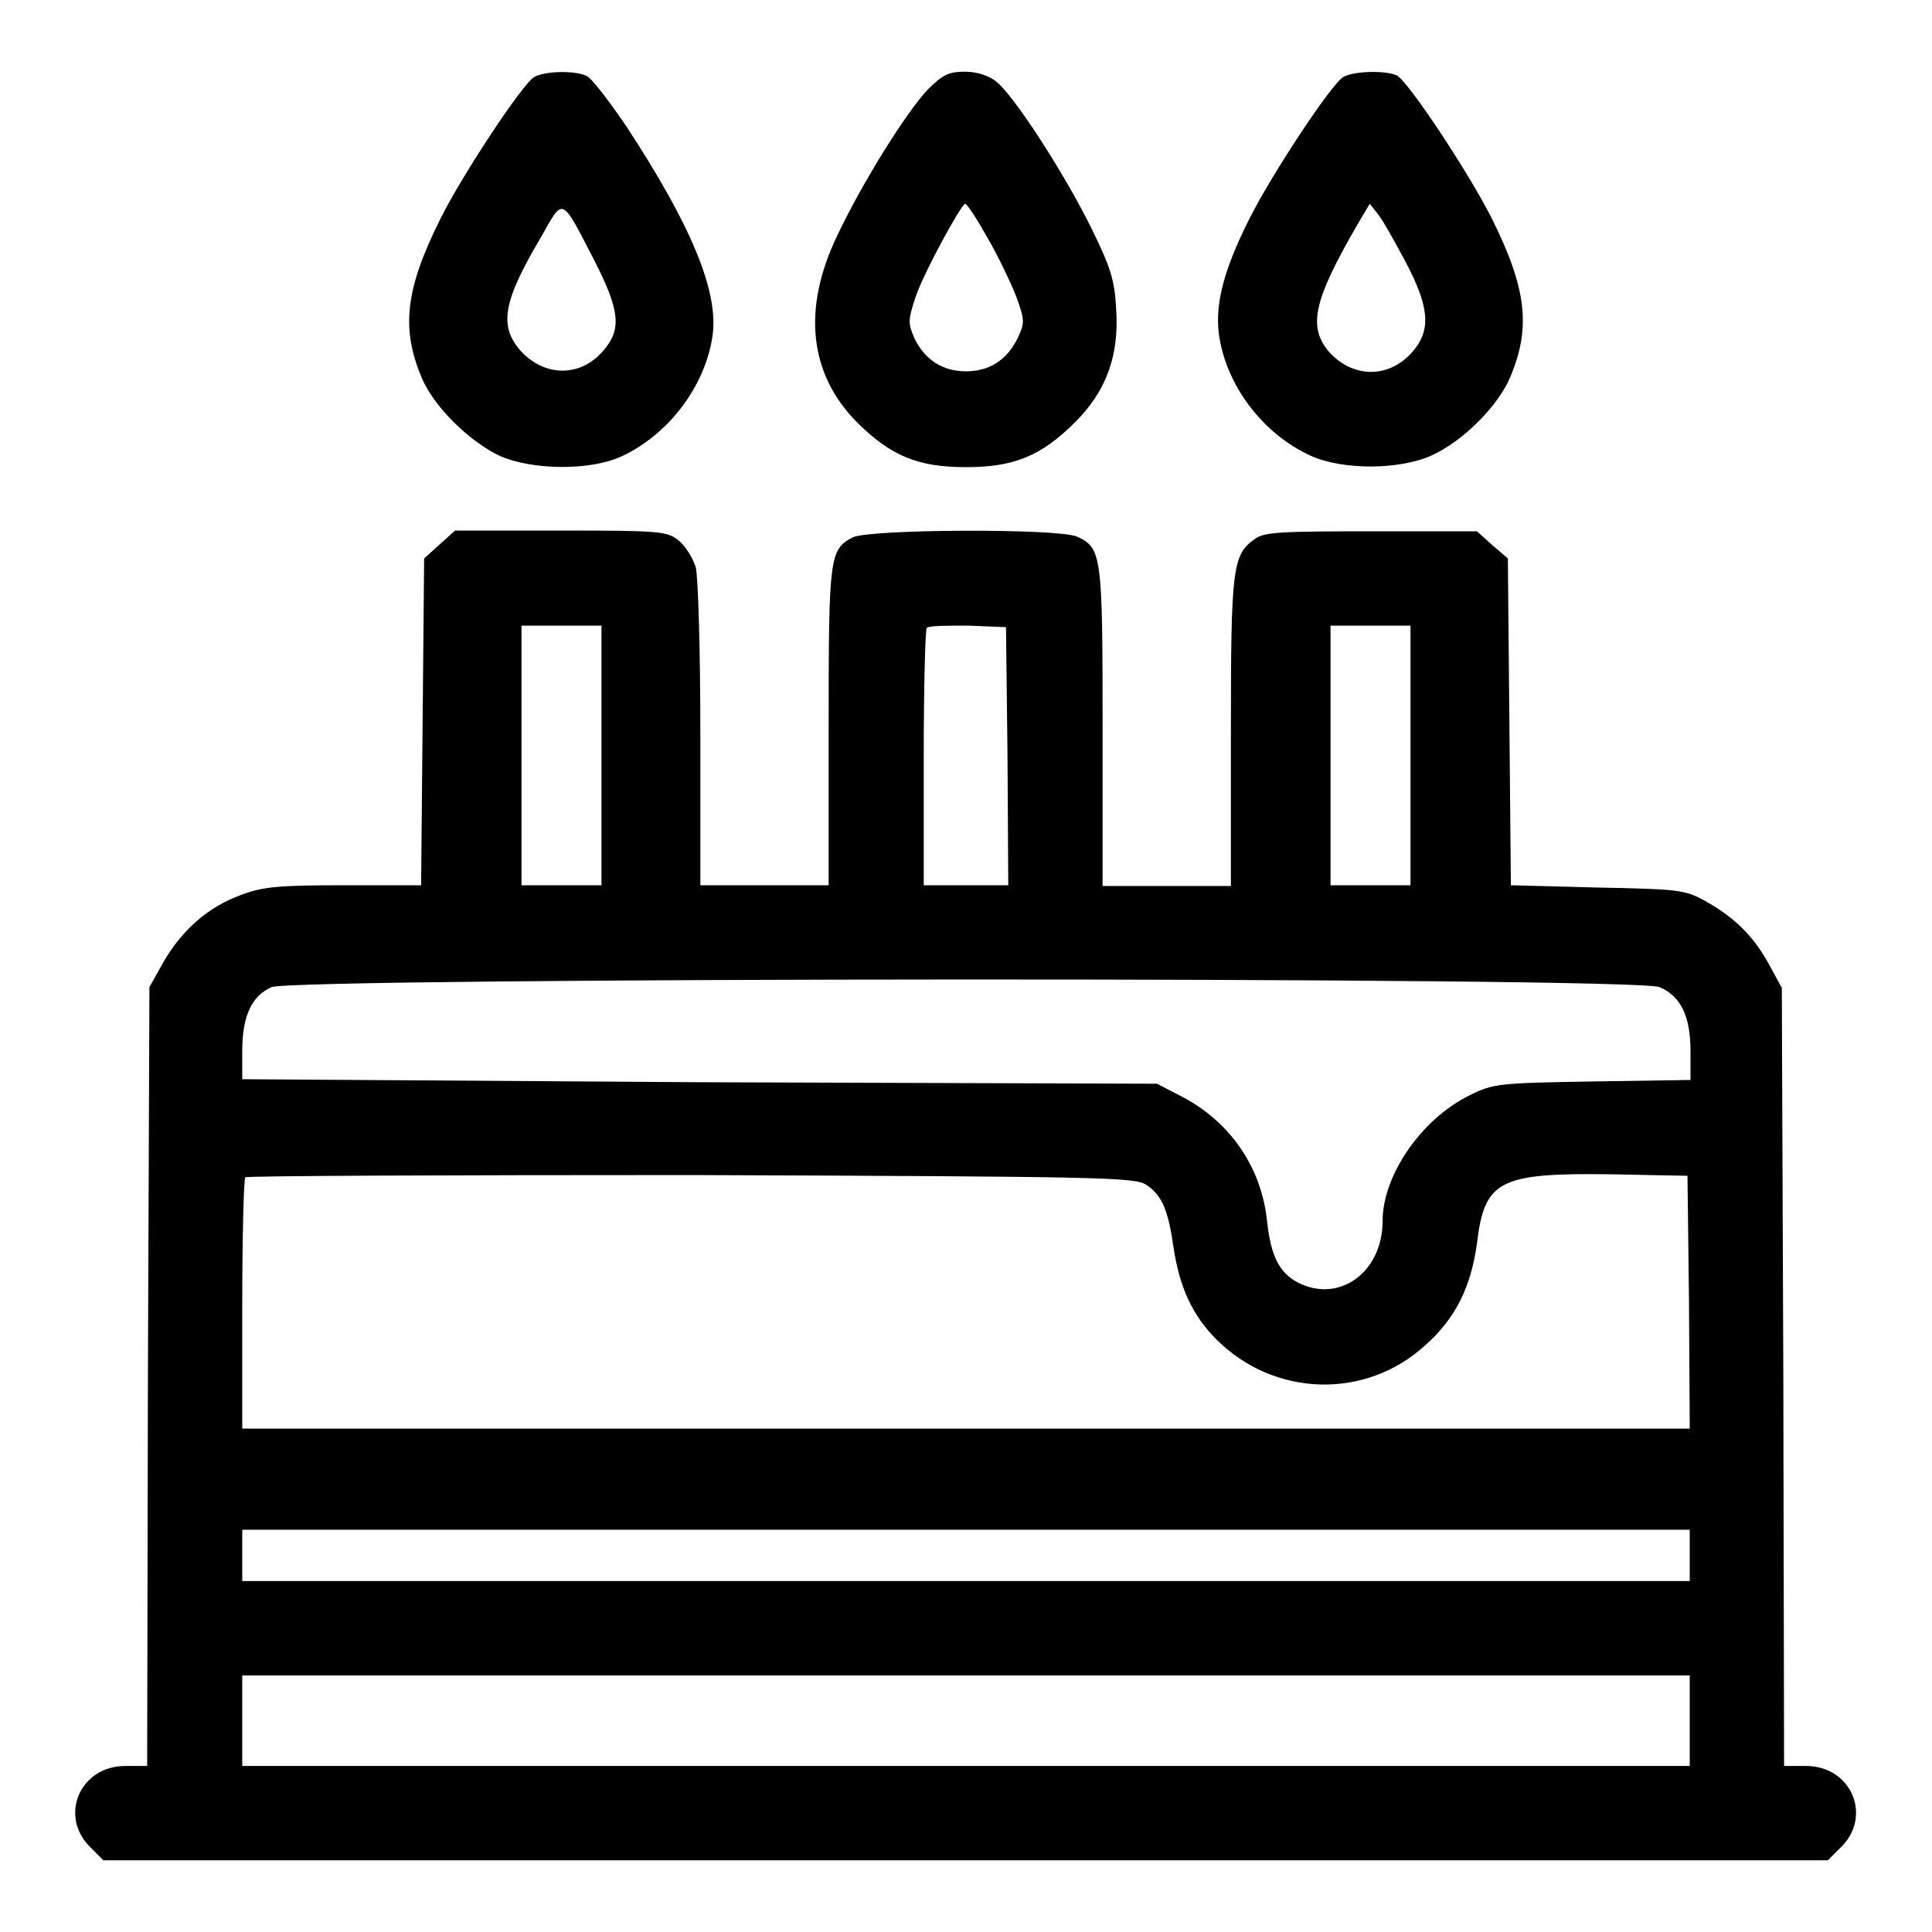
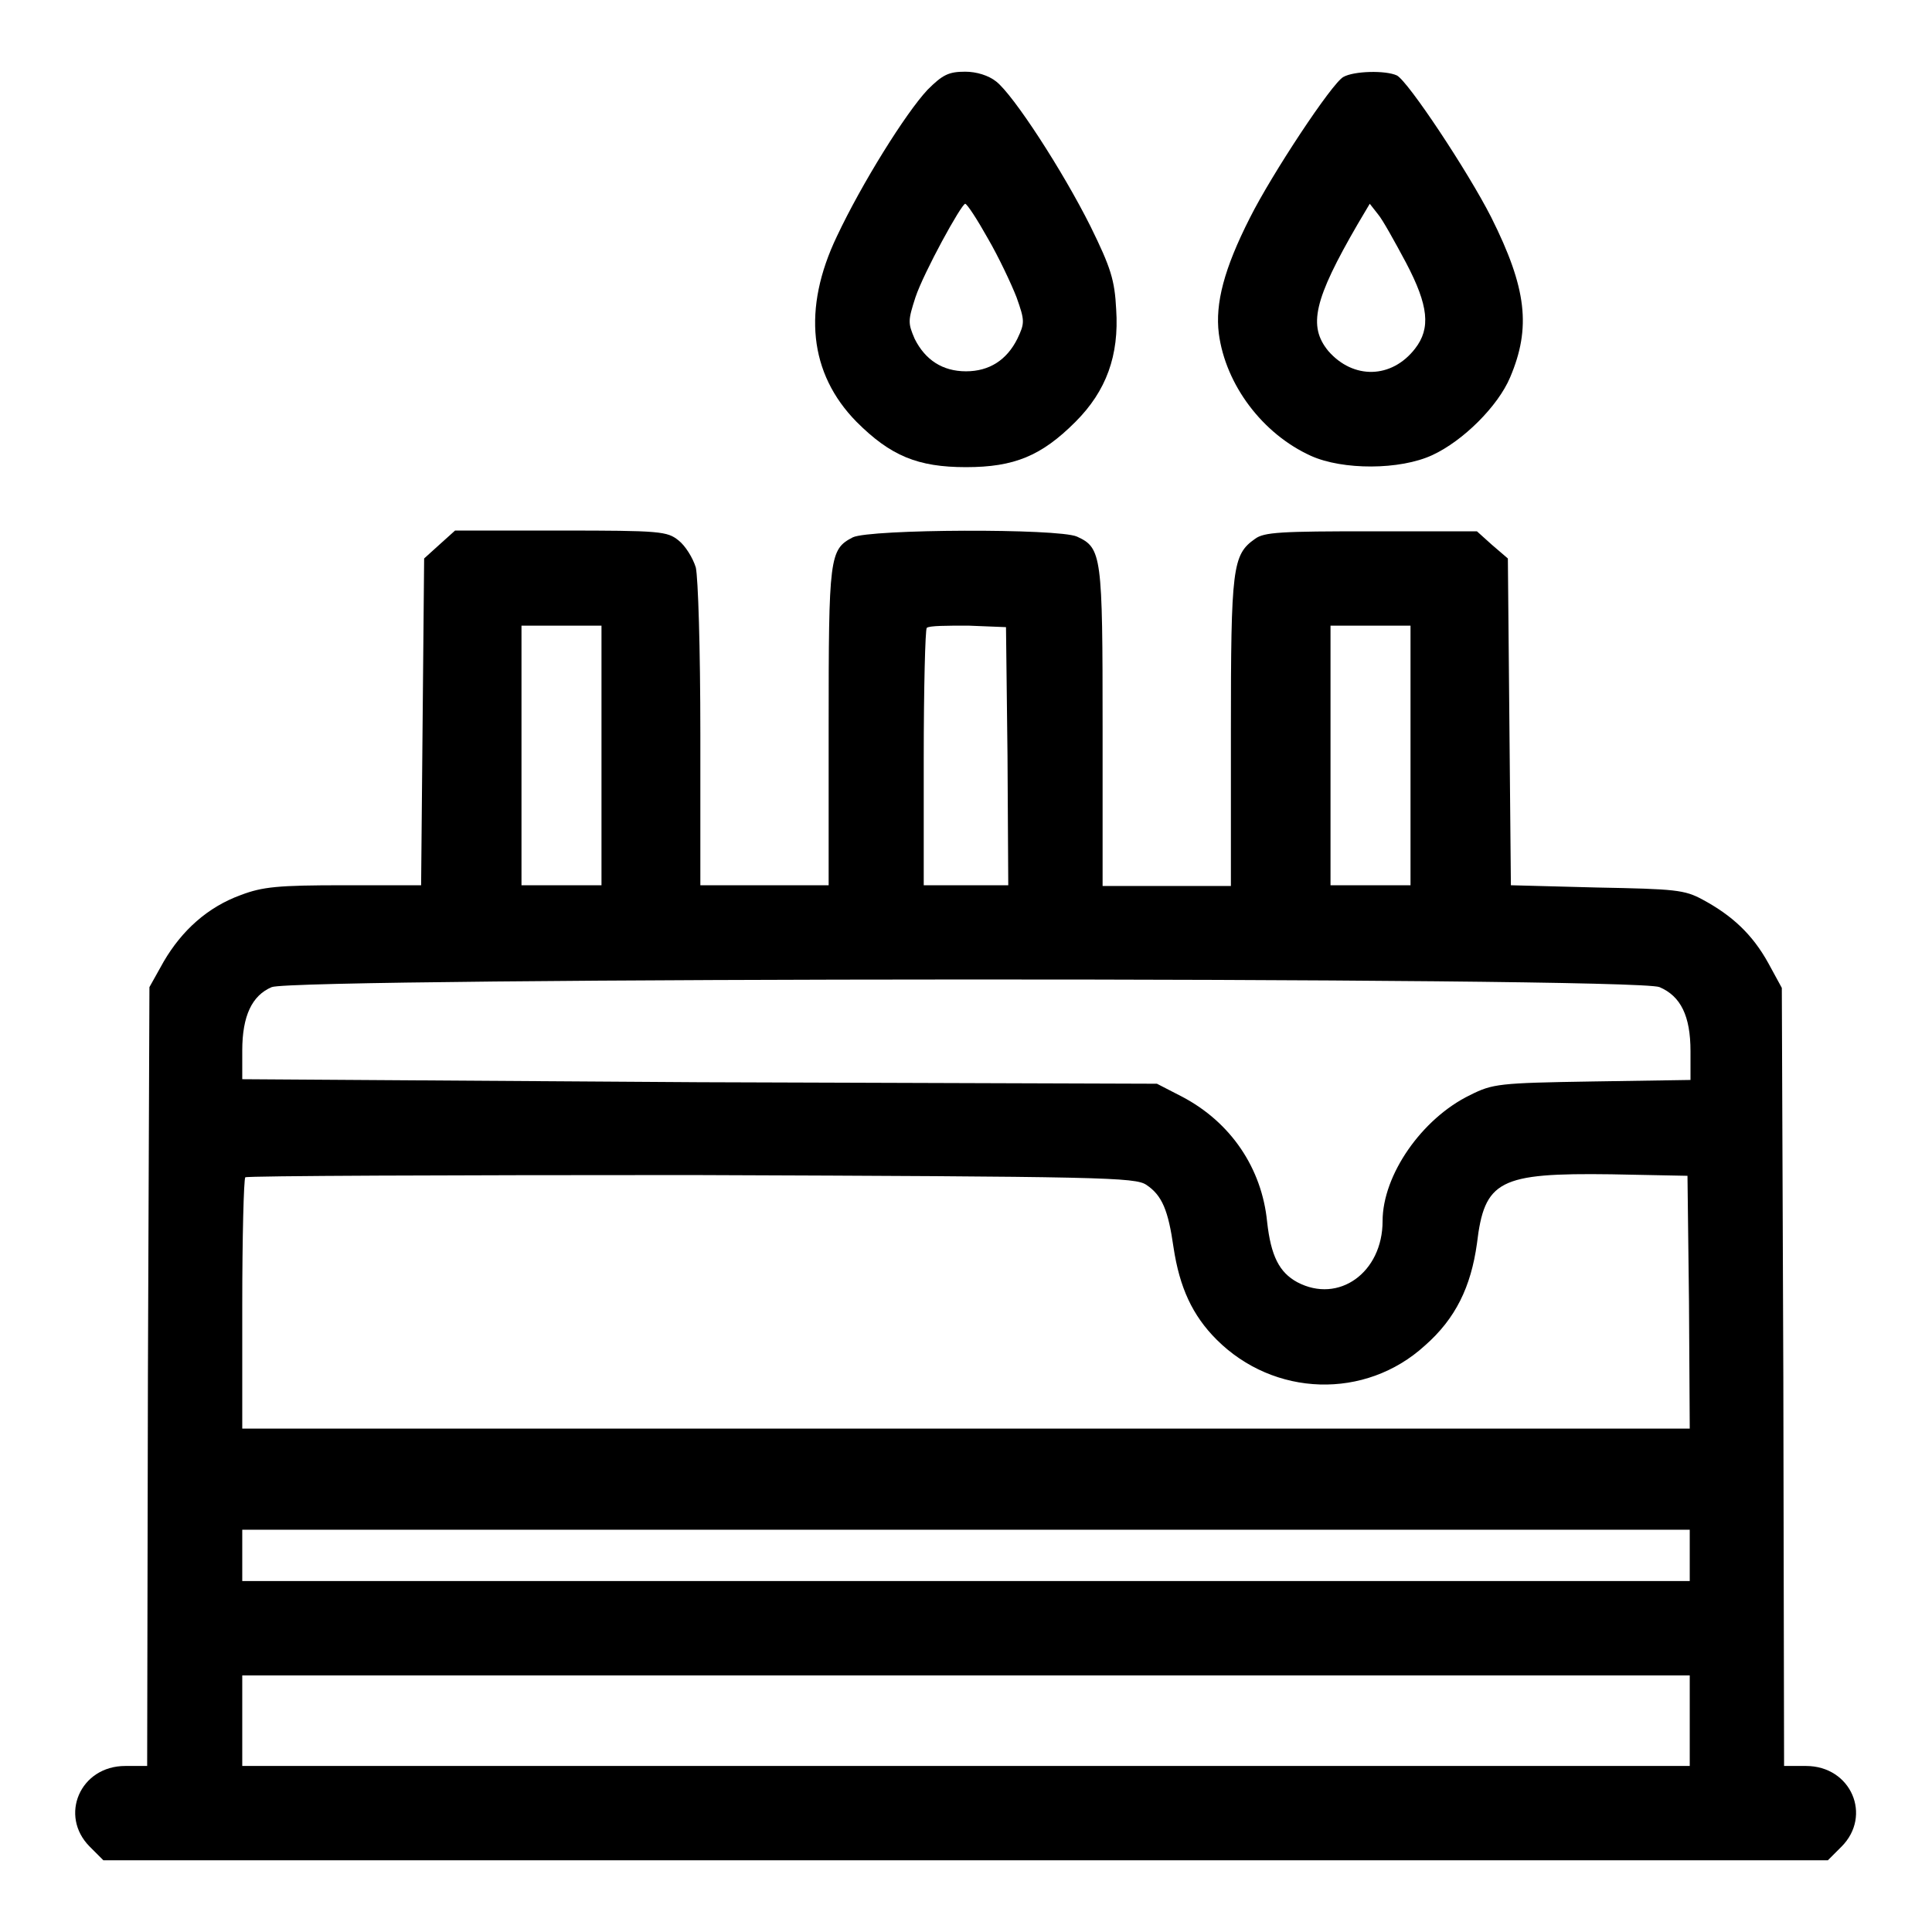
<svg xmlns="http://www.w3.org/2000/svg" version="1.1" x="0px" y="0px" viewBox="0 0 256 256" enable-background="new 0 0 256 256" xml:space="preserve">
  <g>
    <g>
      <g>
-         <path fill="#000000" d="M70.8,10.2c-1.5,0.8-9.5,12.9-12.4,18.7c-4.7,9.4-5.3,14.6-2.5,21.2c1.6,3.8,6.3,8.4,10.3,10.3c4.3,1.9,11.9,2,16.1,0.1c6.3-2.9,11.1-9.3,12.1-15.9c0.9-5.9-2.8-14.7-11.3-27.7c-2.3-3.4-4.6-6.4-5.3-6.8C76.3,9.3,72.2,9.4,70.8,10.2z M78.8,34.6c3.3,6.5,3.6,9,1.2,11.8c-3,3.6-7.8,3.6-11,0.1c-2.9-3.3-2.4-6.5,2.7-15.1C74.7,26.1,74.3,25.9,78.8,34.6z" />
        <path fill="#000000" d="M122.9,11.9c-2.9,3.1-8.7,12.4-12,19.4c-4.6,9.6-3.7,18.2,2.6,24.6c4.5,4.5,8.1,6,14.5,6c6.4,0,10-1.5,14.5-6c4.1-4.1,5.8-8.8,5.4-14.9c-0.2-3.9-0.7-5.5-3.4-11c-3.7-7.4-10.2-17.4-12.5-19.2c-1-0.8-2.6-1.3-4.1-1.3C125.7,9.5,124.9,9.9,122.9,11.9z M130.9,31.6c1.4,2.4,3.1,6,3.8,7.8c1.1,3.1,1.1,3.4,0.1,5.5c-1.4,2.8-3.7,4.3-6.8,4.3c-3.1,0-5.4-1.5-6.8-4.3c-0.9-2.1-0.9-2.4,0.1-5.5c1.1-3.3,6.1-12.4,6.6-12.4C128.2,27.1,129.5,29.1,130.9,31.6z" />
        <path fill="#000000" d="M178,10.2c-1.5,0.8-9.5,12.9-12.4,18.7c-3.4,6.7-4.6,11.3-4.1,15.3c0.9,6.8,5.8,13.3,12.2,16.2c4.2,1.9,11.8,1.9,16.1-0.1c4.1-1.9,8.7-6.5,10.3-10.3c2.8-6.6,2.2-11.8-2.5-21.2c-3.1-6.1-11-18-12.5-18.8C183.6,9.3,179.4,9.4,178,10.2z M186.3,34.8c3,5.7,3.3,8.7,1.2,11.4c-3.1,4-8.2,4.1-11.5,0.3c-2.7-3.3-1.9-6.8,3.9-16.8l1.6-2.7l1.1,1.4C183.2,29.1,184.8,32,186.3,34.8z" />
        <path fill="#000000" d="M58.3,72.1L56.2,74L56,95.6l-0.2,21.7H45.6c-8.8,0-10.8,0.2-13.7,1.3c-4.4,1.6-7.8,4.7-10.2,8.8l-1.9,3.4l-0.2,51.5L19.5,234h-2.9c-6,0-8.8,6.6-4.7,10.7l1.8,1.8H128h114.2l1.8-1.8c4.1-4.1,1.3-10.7-4.7-10.7h-2.9l-0.1-51.6l-0.2-51.5l-1.8-3.3c-2.1-3.8-4.8-6.3-8.7-8.4c-2.4-1.3-3.6-1.4-14-1.6l-11.4-0.3L200,95.6L199.8,74l-2.1-1.8l-2-1.8h-14c-11.9,0-14.2,0.1-15.4,1c-3,2.1-3.2,3.8-3.2,25.6v20.4h-8.5h-8.5v-21c0-22.8-0.1-23.8-3.4-25.3c-2.5-1.1-27.4-1-29.7,0.1c-3.1,1.6-3.2,2.6-3.2,25.1v21h-8.5h-8.5V97.4c0-11.7-0.3-20.8-0.6-22.2c-0.4-1.3-1.4-2.9-2.3-3.6c-1.5-1.2-2.4-1.3-15.6-1.3h-14L58.3,72.1z M79.7,100.1v17.2h-5.3h-5.3v-17.2V82.9h5.3h5.3V100.1z M133.5,100.2l0.1,17.1H128h-5.6v-16.8c0-9.3,0.2-17.1,0.4-17.3c0.3-0.3,2.7-0.3,5.5-0.3l5,0.2L133.5,100.2z M186.9,100.1v17.2h-5.3h-5.3v-17.2V82.9h5.3h5.3V100.1z M219.9,130.8c2.8,1.2,4.1,3.8,4.1,8.5v3.8l-13,0.2c-12.4,0.2-13.2,0.3-16.2,1.8c-6.4,3.1-11.6,10.6-11.6,16.7c0,6.8-5.8,11-11.3,8.1c-2.4-1.3-3.5-3.5-4-8c-0.7-7.1-4.8-13.2-11.3-16.6l-3.3-1.7l-60.6-0.2L32.1,143v-3.8c0-4.6,1.3-7.3,3.9-8.4C39,129.5,216.7,129.4,219.9,130.8z M151.9,157c2.1,1.4,2.9,3.4,3.6,8.3c0.8,5.3,2.5,9,5.7,12.2c7.6,7.6,19.7,8,27.6,0.8c4.1-3.6,6.1-7.8,6.9-13.5c1-8.4,2.9-9.4,17.8-9.2l10.1,0.2l0.2,16.7l0.1,16.8H128H32.1V173c0-9.1,0.2-16.7,0.4-17c0.3-0.2,26.8-0.3,59.1-0.3C146.4,155.9,150.4,156,151.9,157z M223.9,206.1v3.4H128H32.1v-3.4v-3.4H128h95.9V206.1z M223.9,228v6H128H32.1v-6v-6H128h95.9V228z" />
      </g>
    </g>
  </g>
</svg>